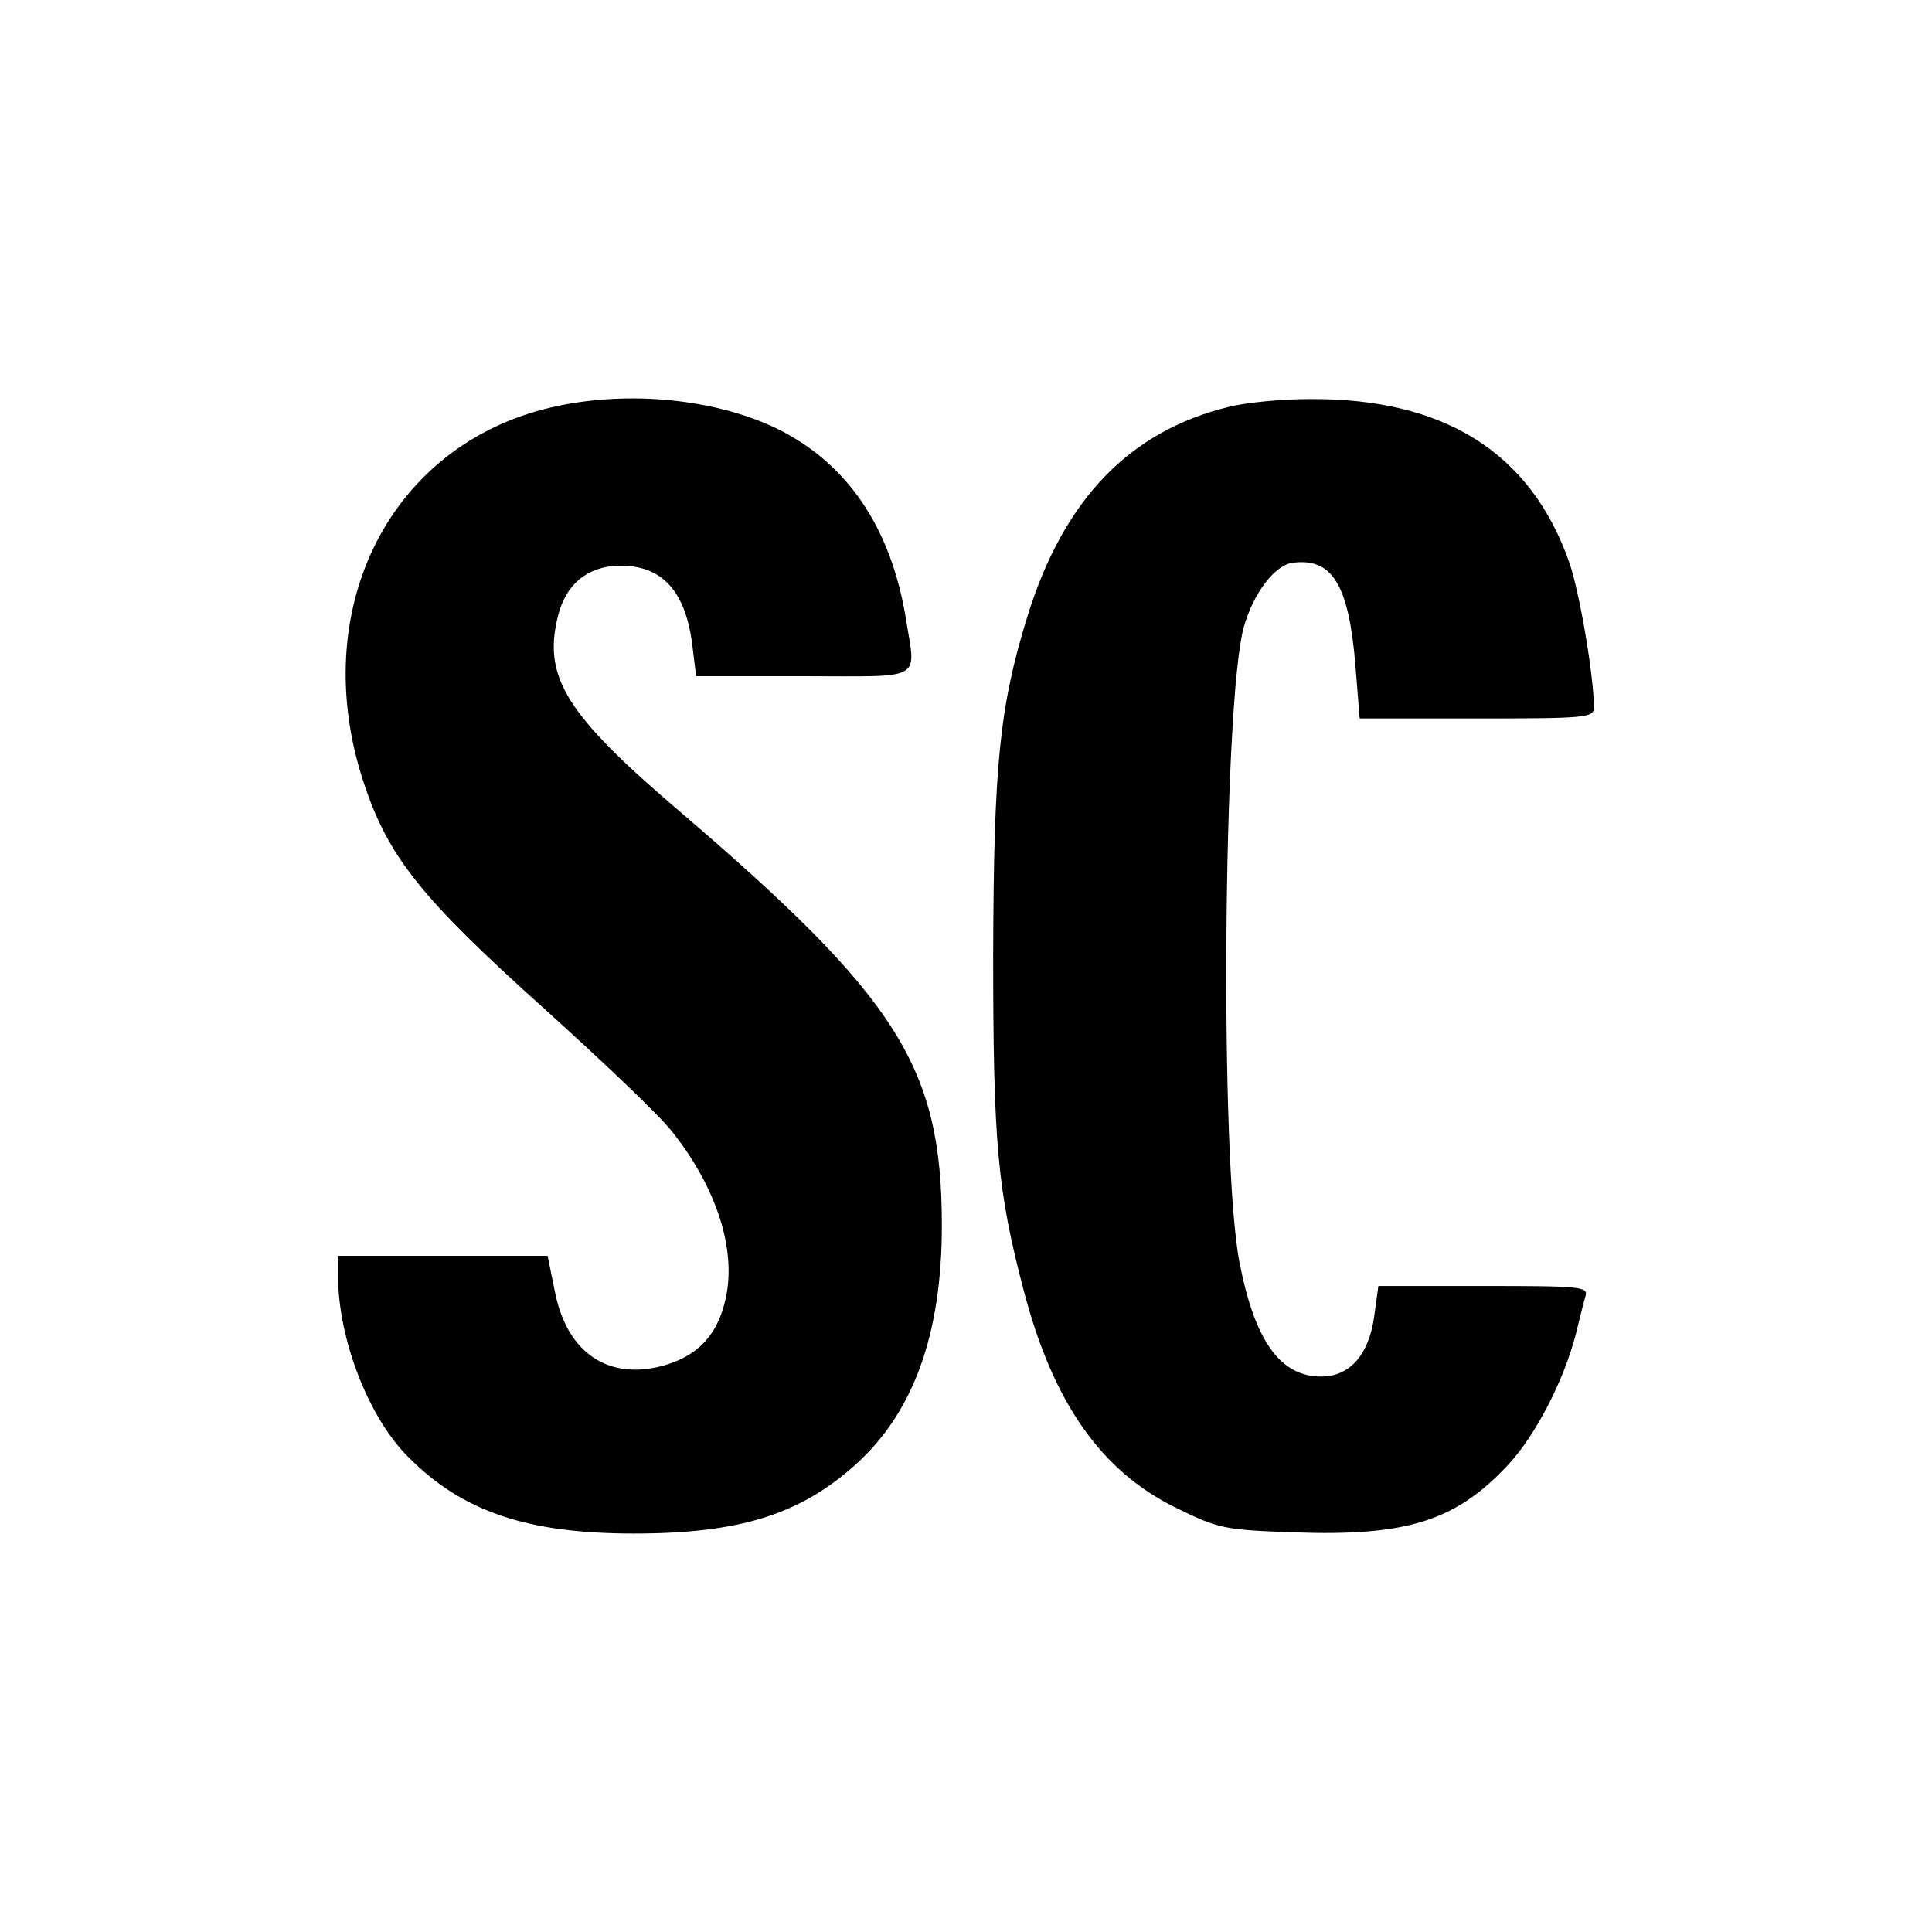
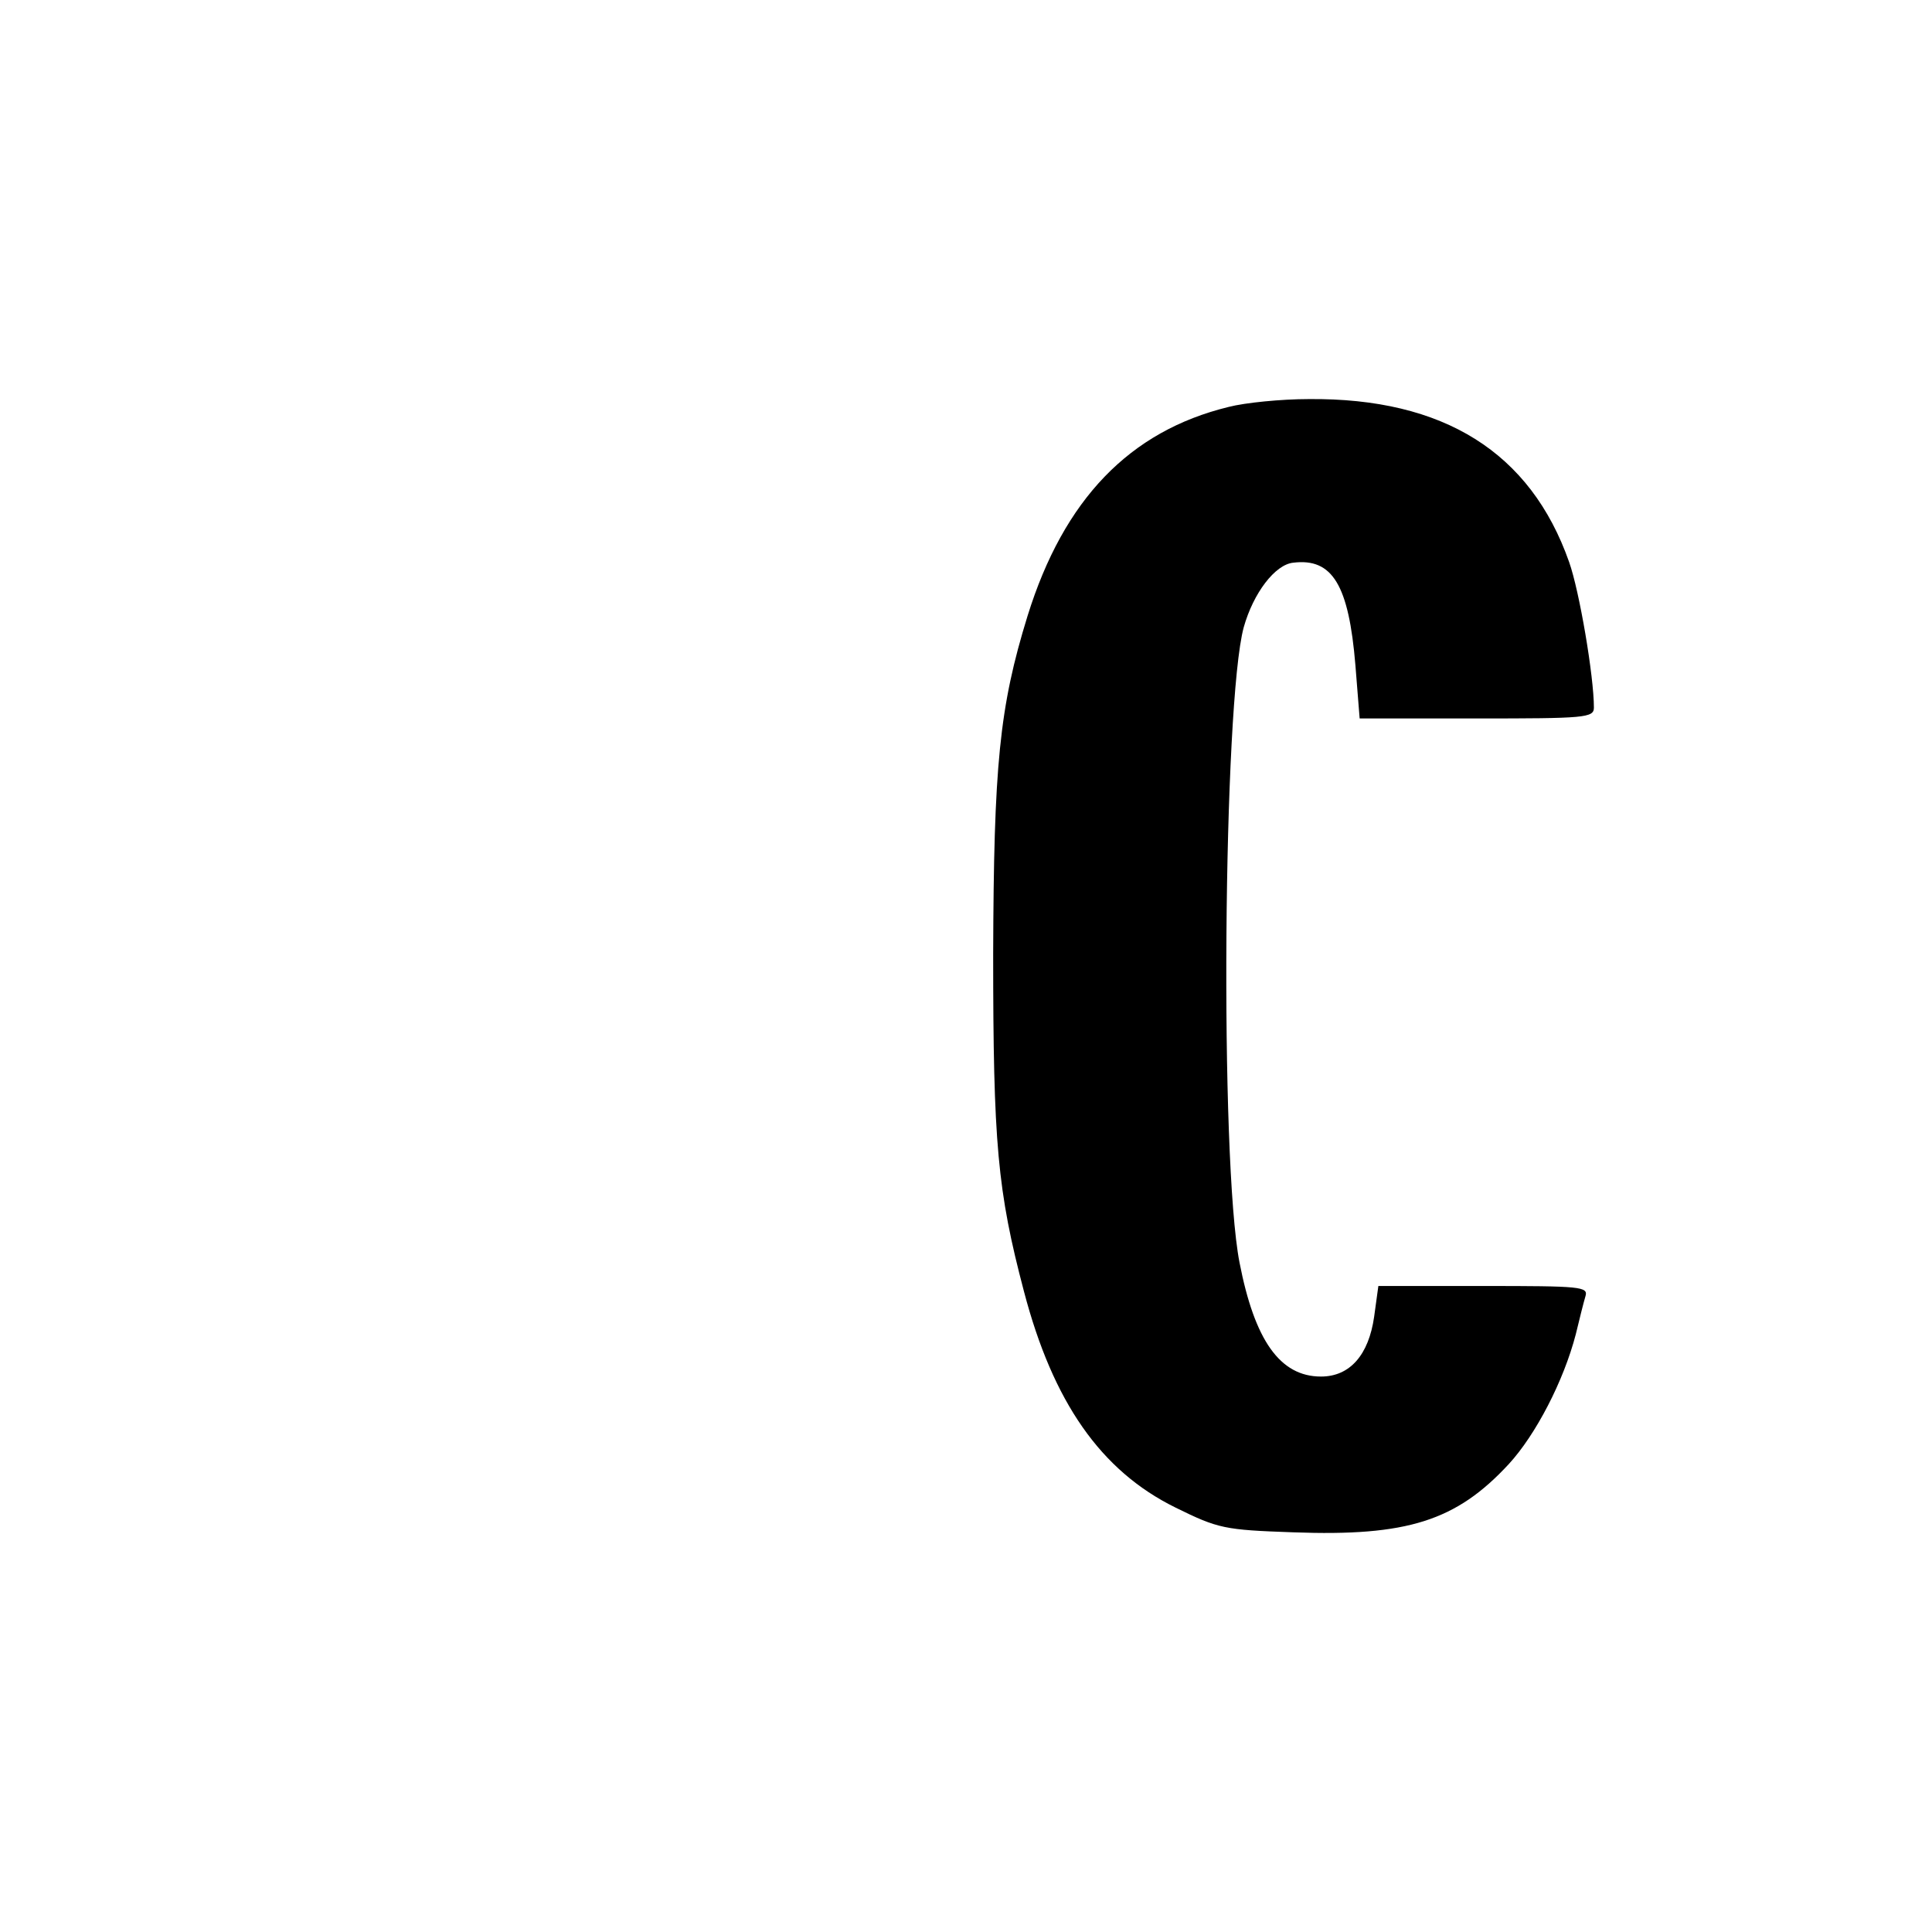
<svg xmlns="http://www.w3.org/2000/svg" version="1.0" width="320pt" height="320pt" viewBox="0 0 320 320" preserveAspectRatio="xMidYMid meet">
  <g transform="translate(0,320) scale(0.1,-0.1)" fill="#000000" stroke="none">
-     <path d="M900 2522 c-260 -68 -390 -337 -298 -617 41 -125 96 -193 302 -378 92 -83 187 -173 209 -201 77 -97 109 -203 87 -285 -14 -54 -45 -86 -98 -102 -93 -27 -163 19 -183 122 l-12 59 -173 0 -174 0 0 -34 c0 -104 51 -236 118 -301 89 -89 196 -125 372 -125 174 0 275 31 368 115 95 86 142 215 142 395 0 262 -72 376 -433 685 -189 161 -228 223 -203 324 13 53 48 82 99 84 73 2 113 -41 124 -134 l6 -49 178 0 c203 0 186 -10 169 98 -25 149 -97 255 -213 312 -108 52 -260 65 -387 32z" />
    <path d="M2035 2526 c-164 -40 -273 -153 -333 -346 -47 -152 -56 -248 -57 -560 0 -314 7 -392 51 -559 48 -183 127 -297 251 -358 71 -35 81 -37 195 -41 189 -7 270 19 357 113 45 49 91 138 111 215 6 25 13 53 16 63 5 16 -8 17 -169 17 l-174 0 -7 -51 c-9 -63 -40 -99 -88 -99 -68 0 -110 60 -135 189 -33 170 -27 927 7 1052 16 57 52 104 82 107 65 8 92 -37 103 -170 l7 -88 194 0 c179 0 194 1 194 18 0 52 -24 193 -41 241 -64 182 -208 272 -431 270 -46 0 -106 -6 -133 -13z" />
  </g>
</svg>